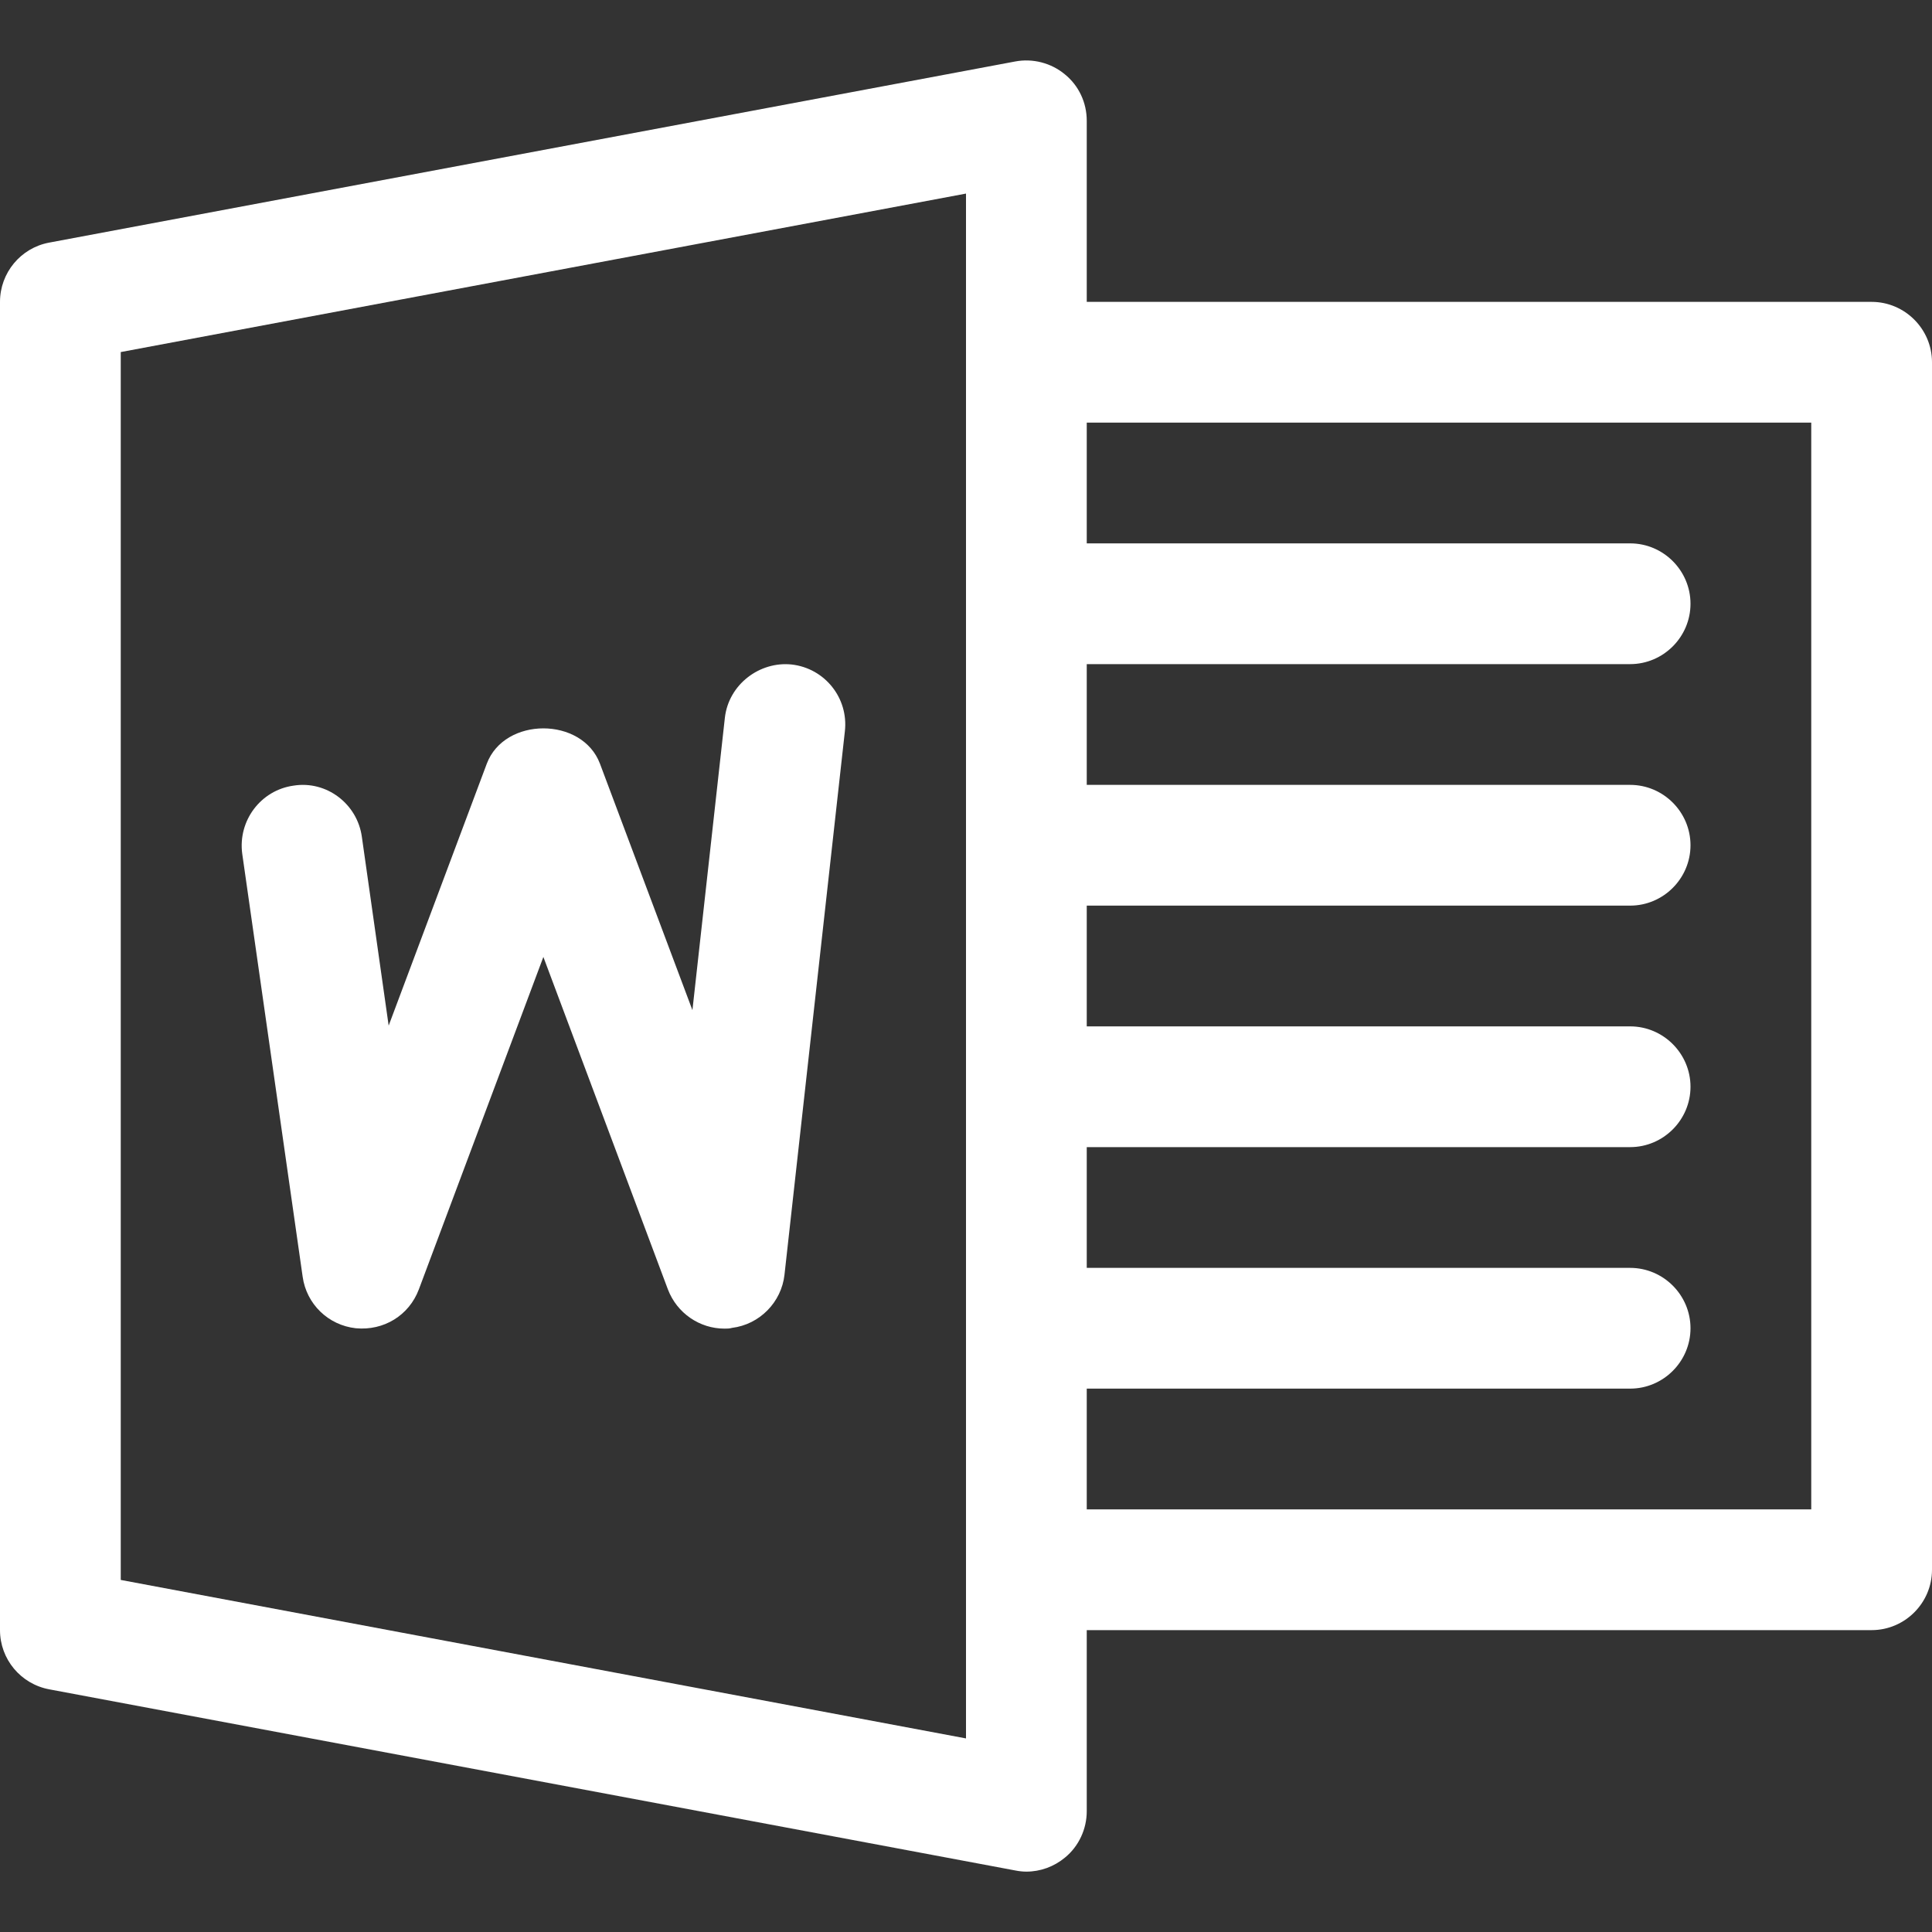
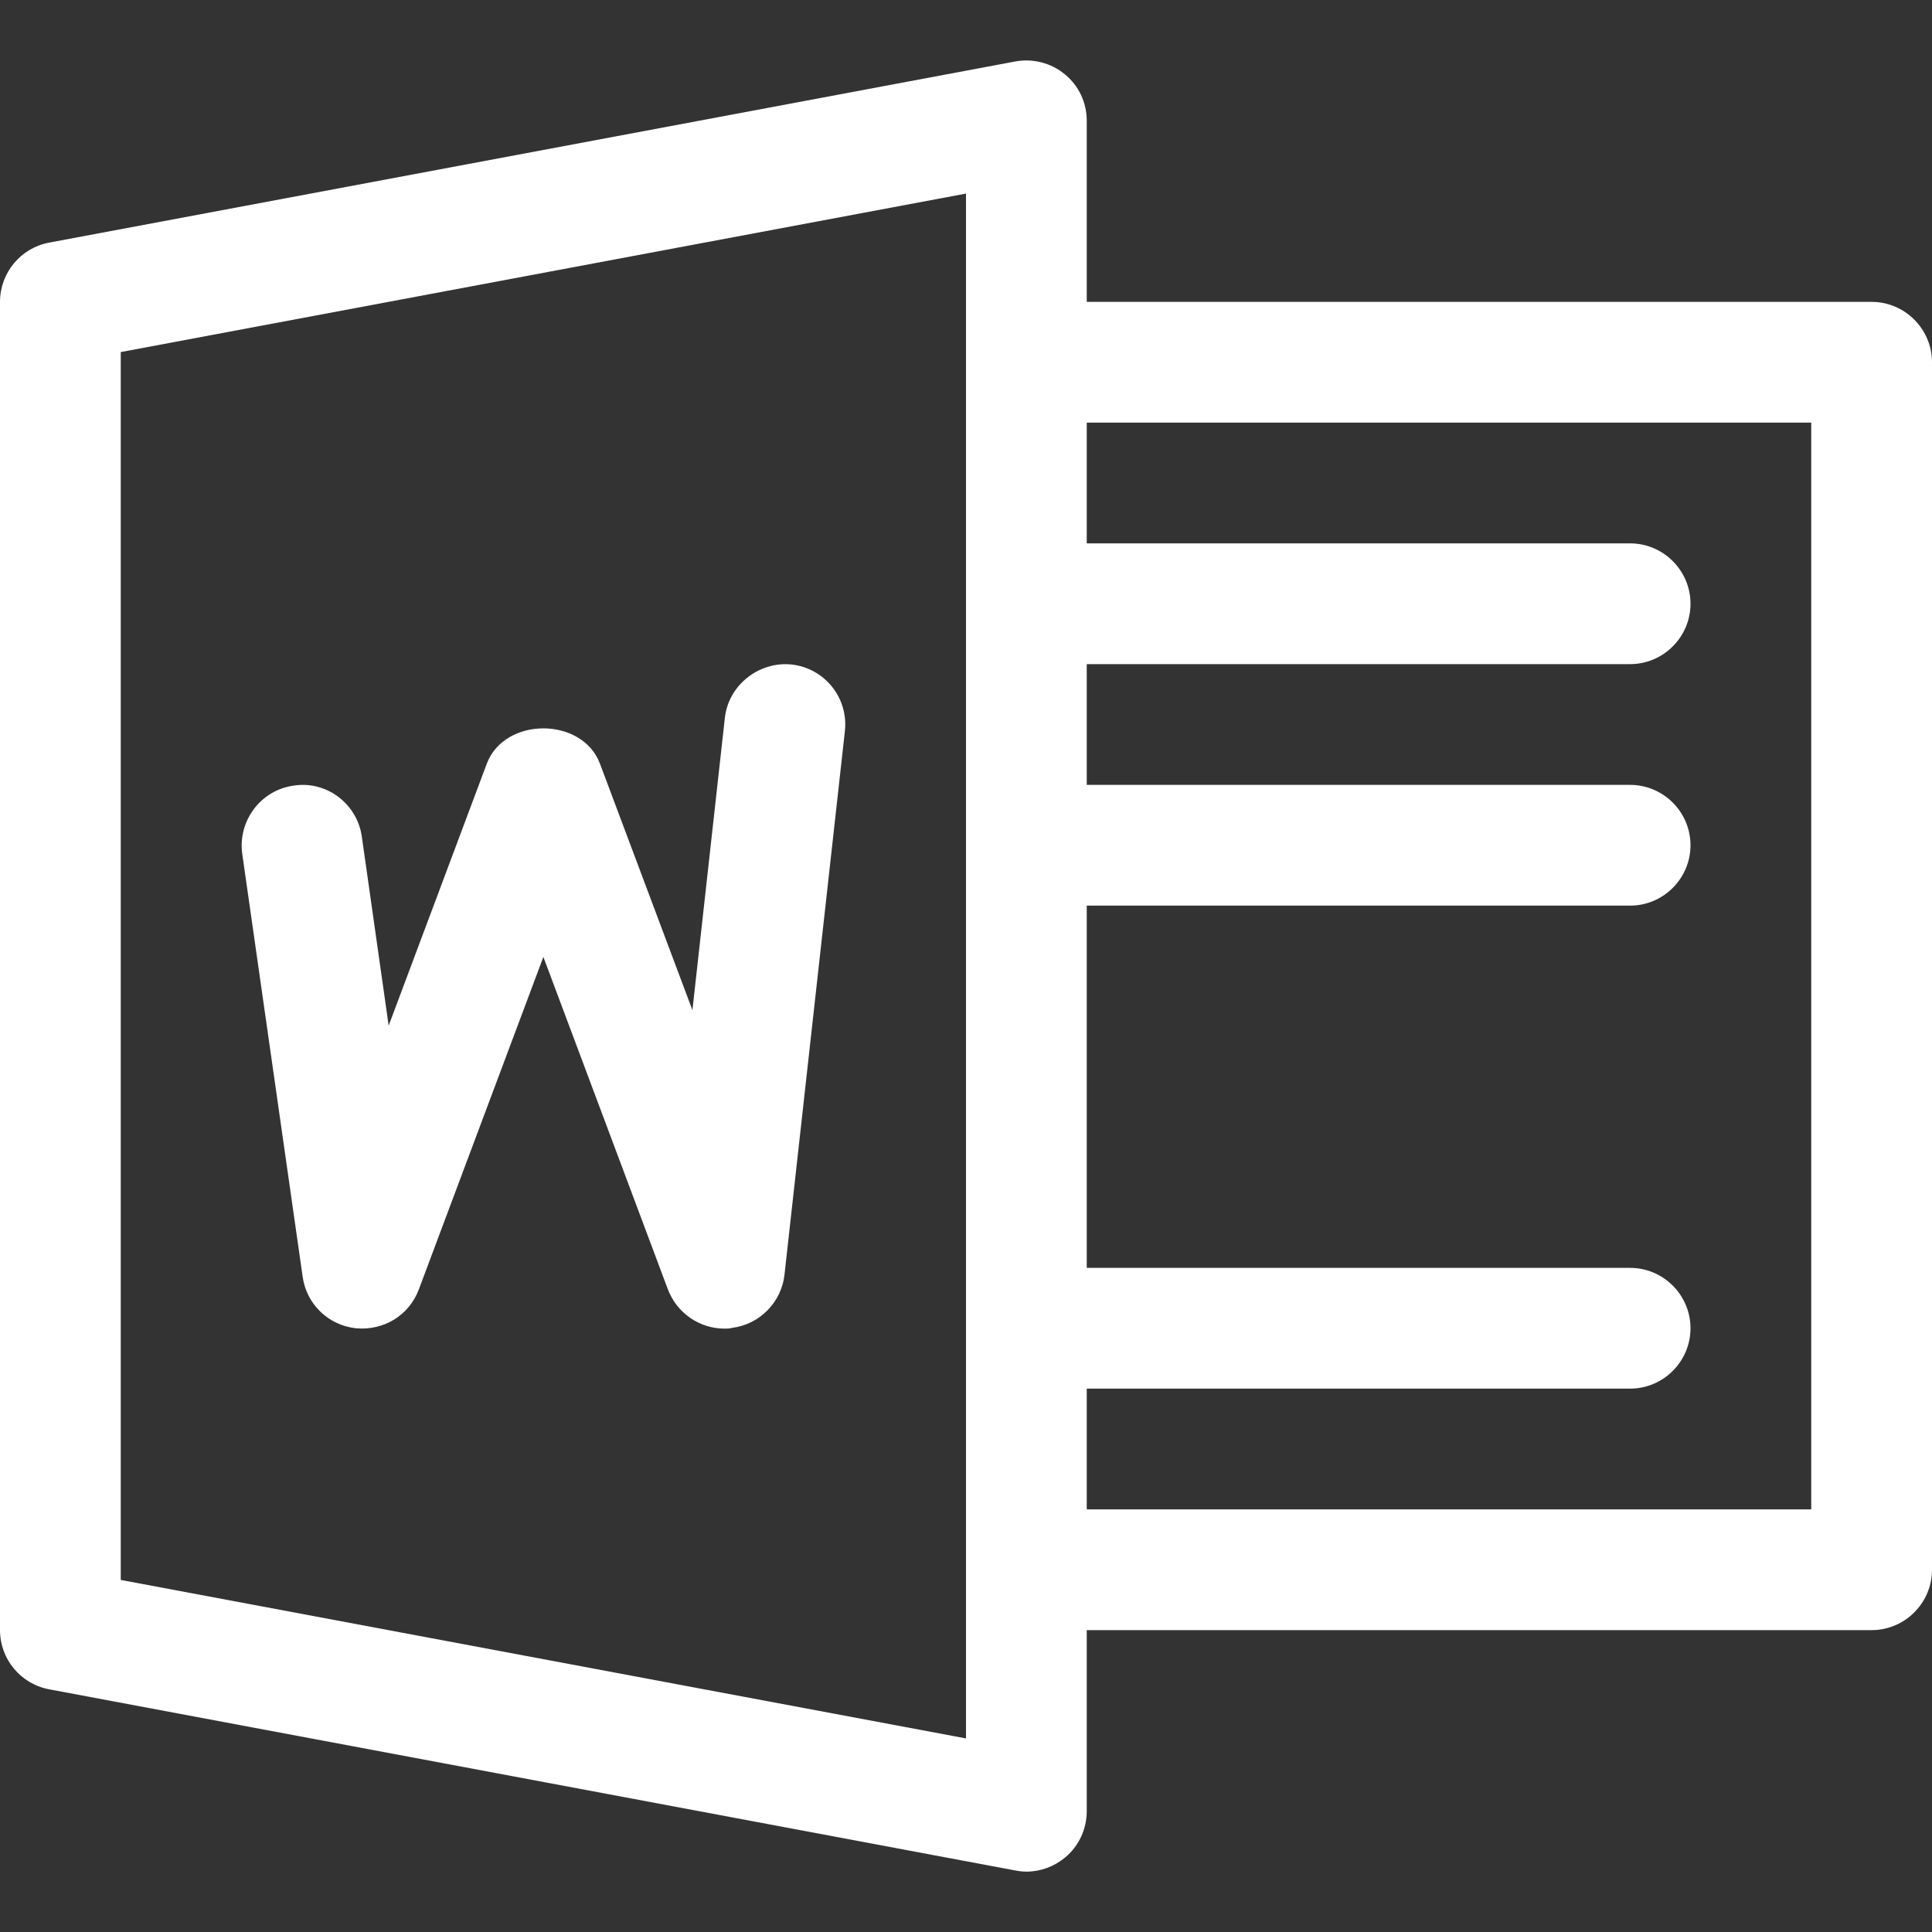
<svg xmlns="http://www.w3.org/2000/svg" version="1.1" id="Capa_1" x="0px" y="0px" viewBox="0 0 512 512" style="enable-background:new 0 0 512 512;" xml:space="preserve">
  <rect x="0" y="0" width="512" height="512" fill="#333333" stroke="none" />
  <style type="text/css">
	.st0{fill:#FFFFFF;}
</style>
  <g>
    <g>
      <path class="st0" d="M282.2,19.7c-3.6-3-8.5-4.3-13.2-3.4l-256,48C5.5,65.7,0,72.3,0,80v352c0,7.7,5.5,14.3,13.1,15.7l256,48    c1,0.2,2,0.3,2.9,0.3c3.7,0,7.3-1.3,10.2-3.7c3.7-3,5.8-7.6,5.8-12.3V32C288,27.2,285.9,22.7,282.2,19.7z M256,460.7l-224-42V93.3    l224-42V460.7z" />
    </g>
  </g>
  <g>
    <g>
      <path class="st0" d="M496,80H272c-8.8,0-16,7.2-16,16s7.2,16,16,16h208v288H272c-8.8,0-16,7.2-16,16s7.2,16,16,16h224    c8.8,0,16-7.2,16-16V96C512,87.2,504.8,80,496,80z" />
    </g>
  </g>
  <g>
    <g>
-       <path class="st0" d="M432,144H272c-8.8,0-16,7.2-16,16s7.2,16,16,16h160c8.8,0,16-7.2,16-16S440.8,144,432,144z" />
+       <path class="st0" d="M432,144H272c-8.8,0-16,7.2-16,16s7.2,16,16,16h160c8.8,0,16-7.2,16-16S440.8,144,432,144" />
    </g>
  </g>
  <g>
    <g>
      <path class="st0" d="M432,208H272c-8.8,0-16,7.2-16,16s7.2,16,16,16h160c8.8,0,16-7.2,16-16S440.8,208,432,208z" />
    </g>
  </g>
  <g>
    <g>
-       <path class="st0" d="M432,272H272c-8.8,0-16,7.2-16,16s7.2,16,16,16h160c8.8,0,16-7.2,16-16S440.8,272,432,272z" />
-     </g>
+       </g>
  </g>
  <g>
    <g>
      <path class="st0" d="M432,336H272c-8.8,0-16,7.2-16,16s7.2,16,16,16h160c8.8,0,16-7.2,16-16S440.8,336,432,336z" />
    </g>
  </g>
  <g>
    <g>
      <path class="st0" d="M209.8,176.1c-8.5-0.9-16.7,5.3-17.7,14.1l-8.6,77.5L159,202.4c-4.7-12.5-25.3-12.5-30,0l-26,69.4l-7.1-50    c-1.2-8.8-9.4-15-18.1-13.6c-8.7,1.2-14.8,9.3-13.6,18.1l16,112c1,7.3,6.8,12.9,14.1,13.7c7.4,0.7,14.1-3.4,16.7-10.3l33-88.1    l33,88.1c2.4,6.3,8.4,10.4,15,10.4c0.7,0,1.3,0,2-0.2c7.3-0.9,13.1-6.8,13.9-14.1l16-144C224.9,185,218.6,177.1,209.8,176.1z" />
    </g>
  </g>
</svg>